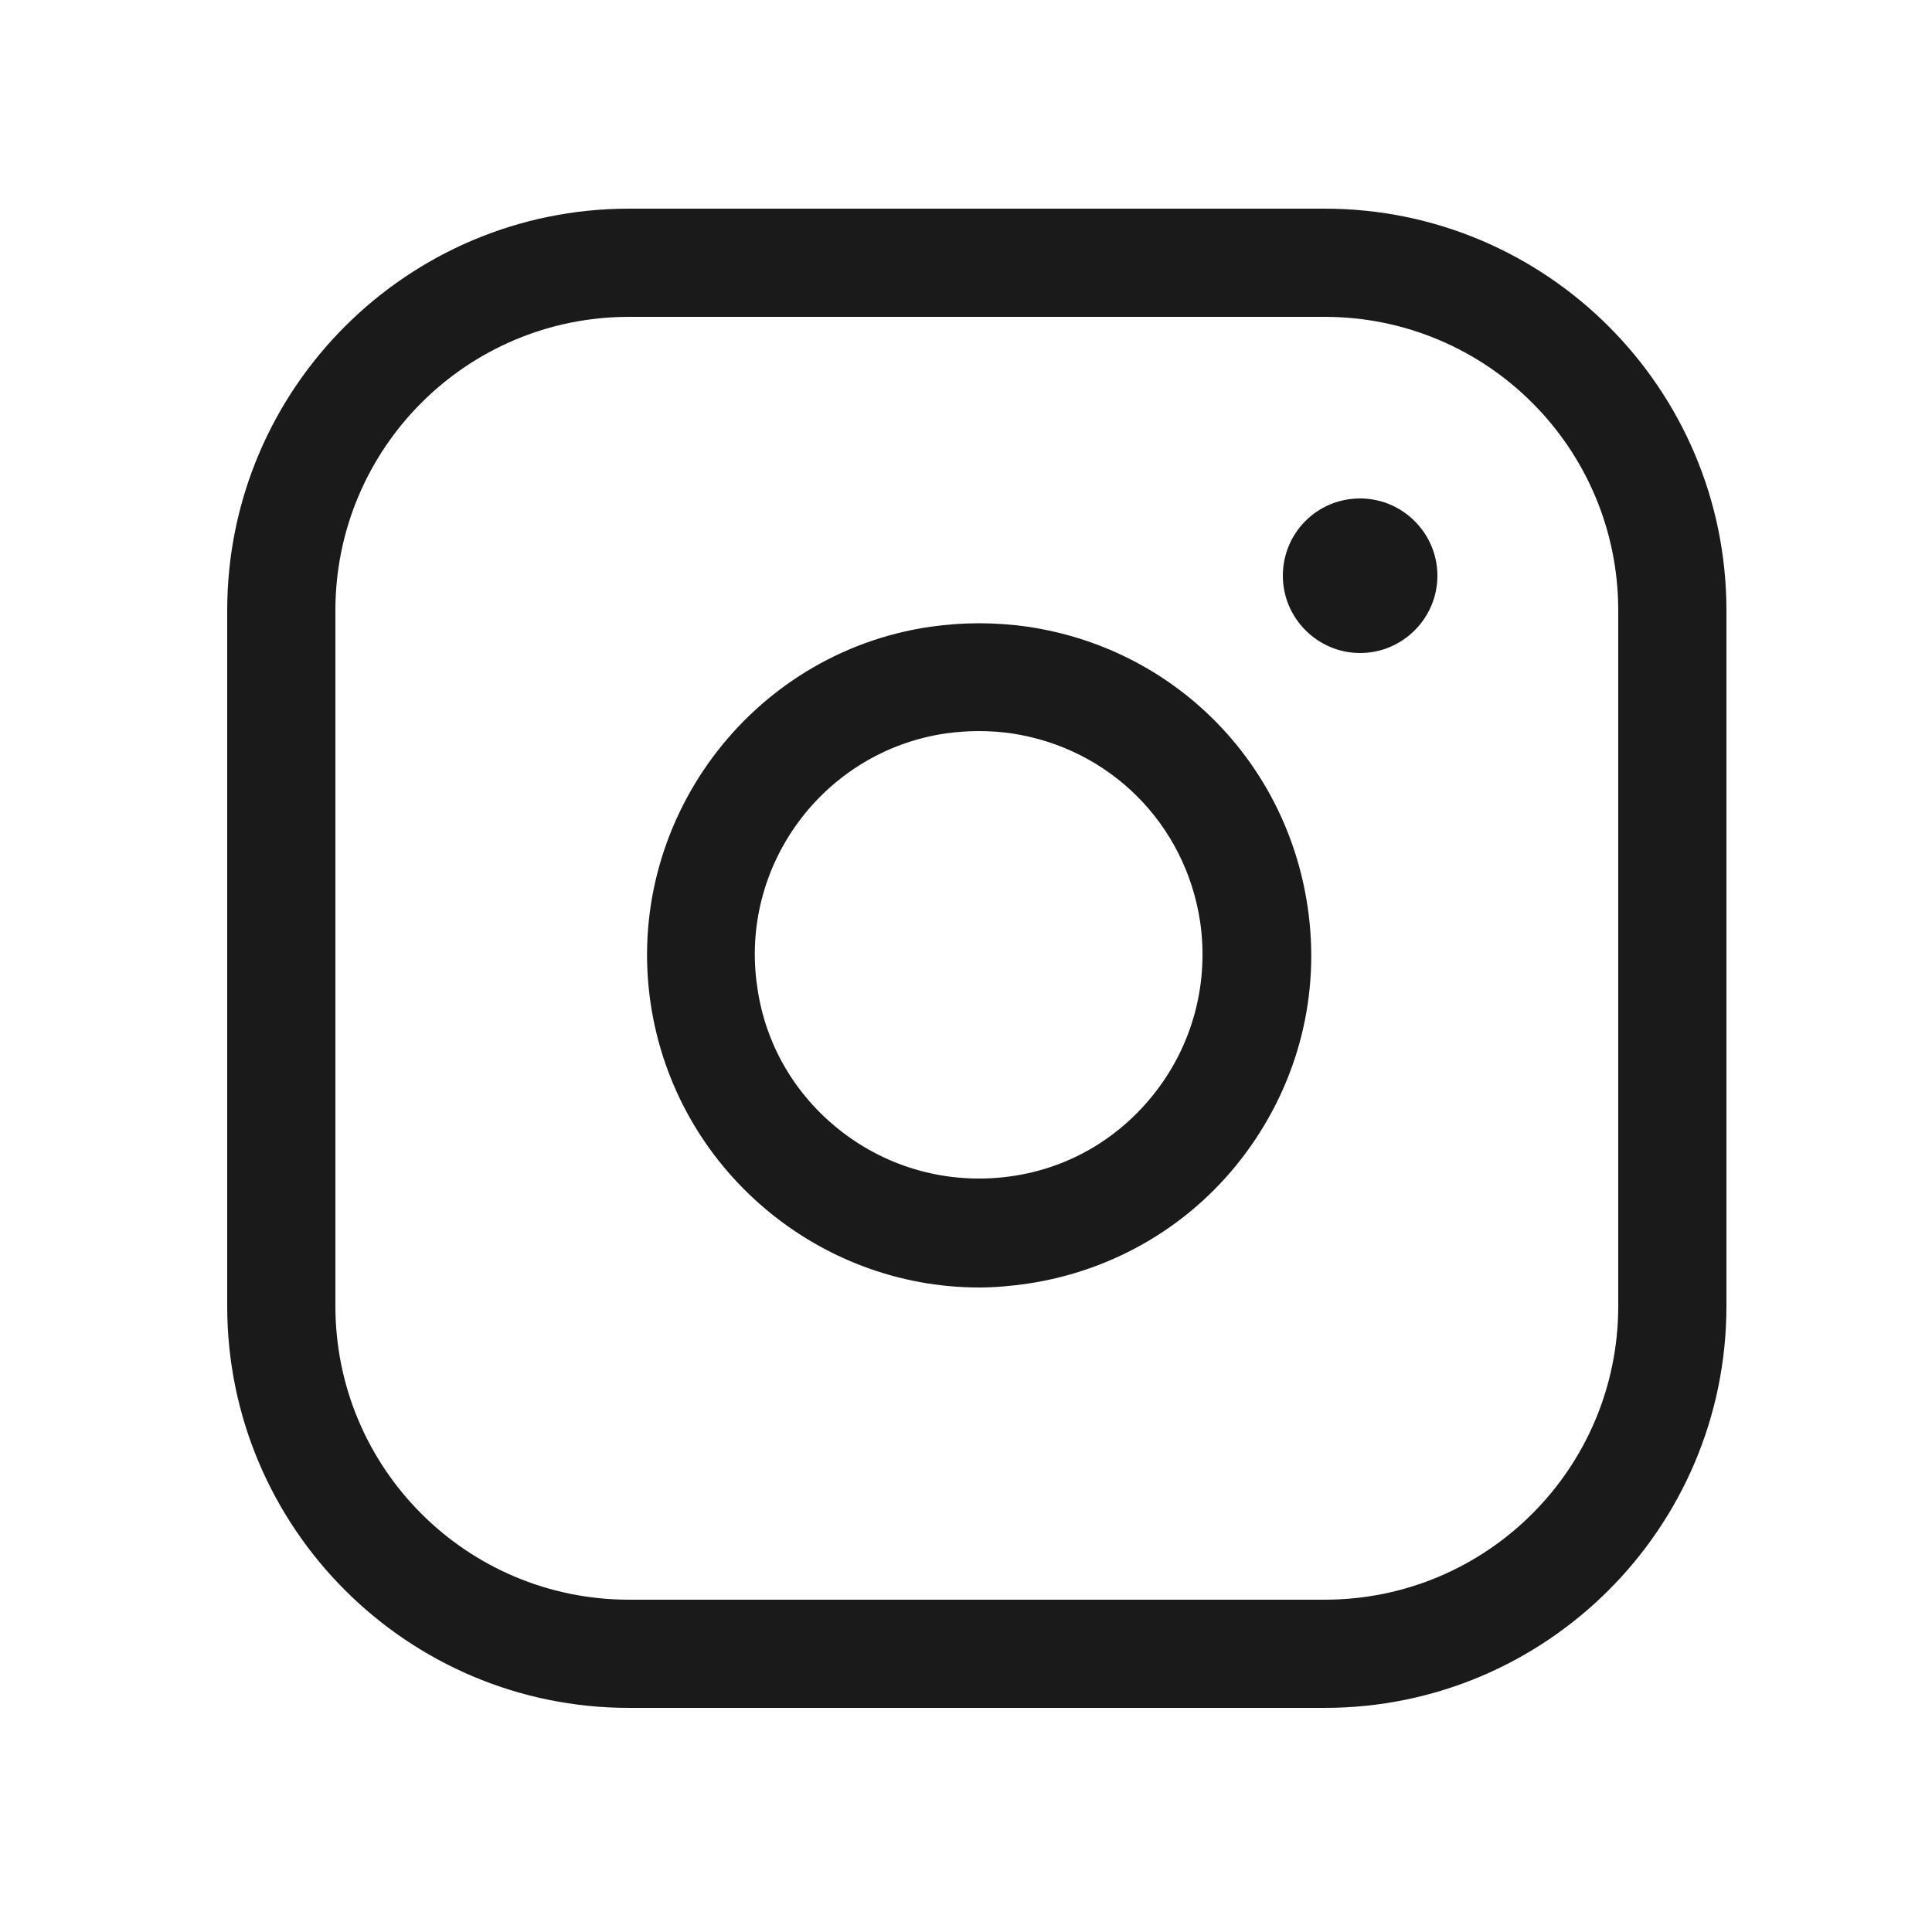
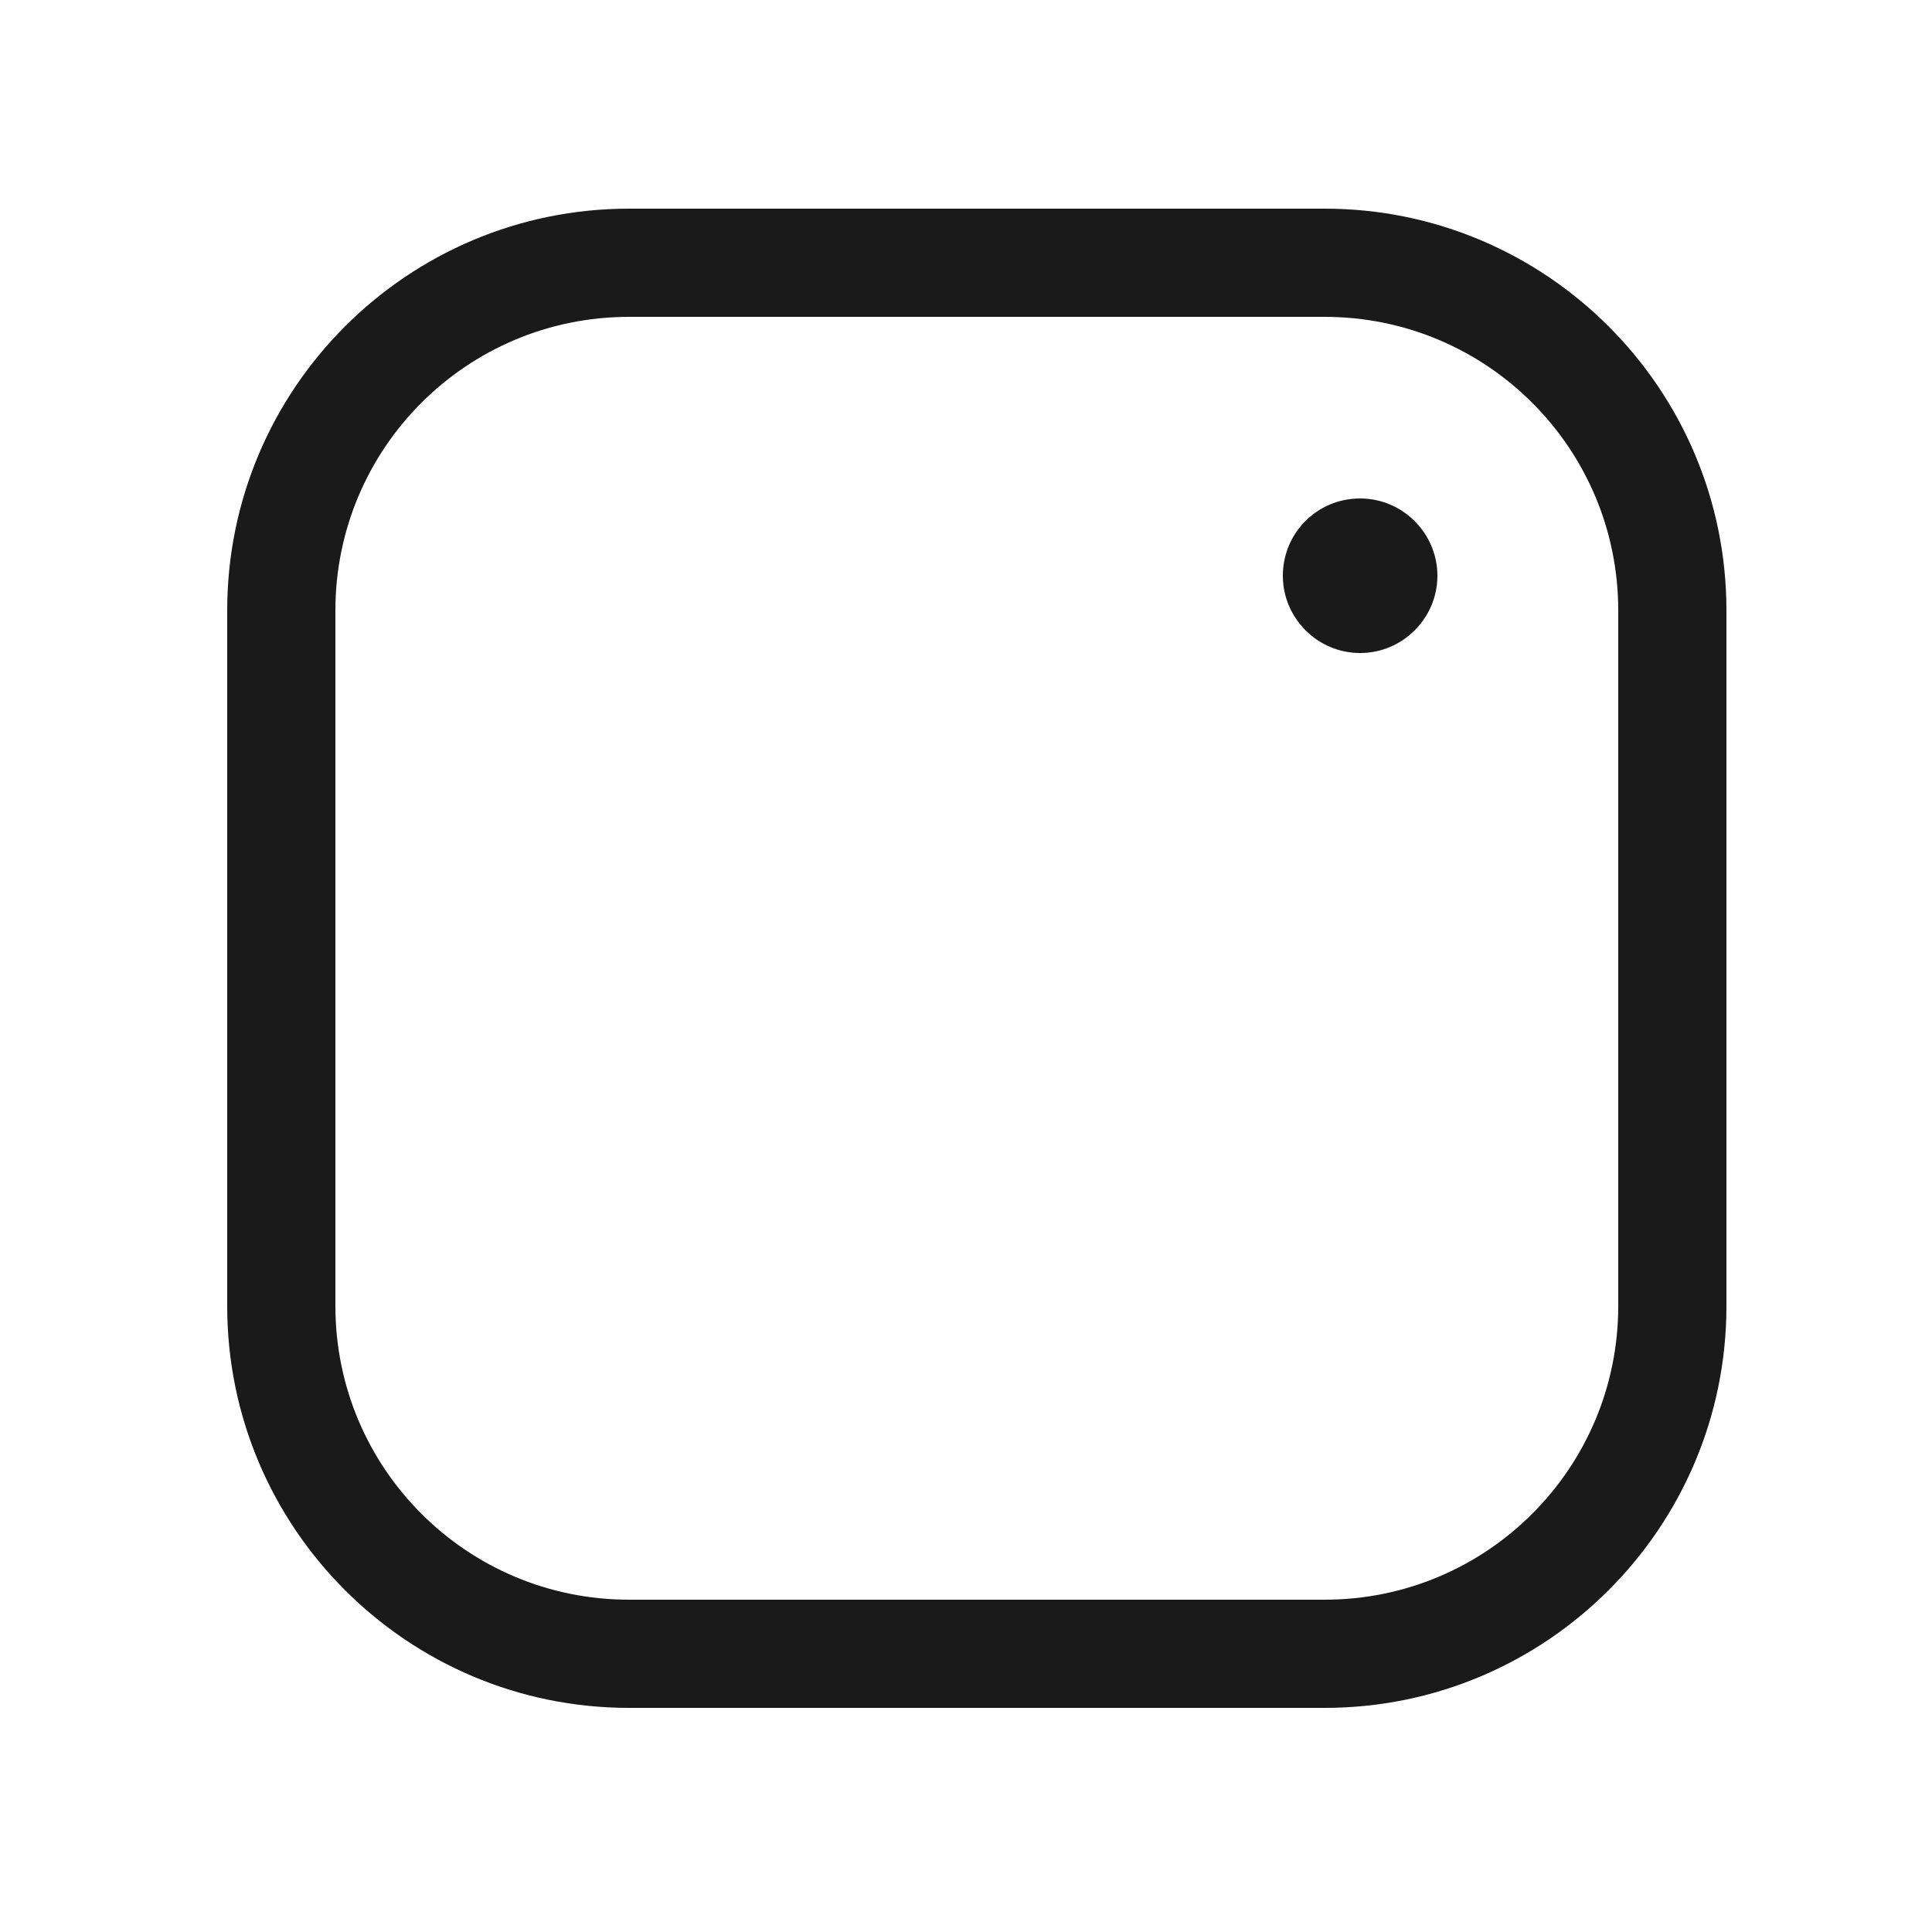
<svg xmlns="http://www.w3.org/2000/svg" id="_レイヤー_1" data-name="レイヤー 1" viewBox="0 0 25 25">
  <defs>
    <style>
      .cls-1 {
        fill: #1a1a1a;
      }
    </style>
  </defs>
  <path class="cls-1" d="m17.14,22.1h-9c-2.87,0-5.2-2.33-5.2-5.2V7.9c0-2.87,2.33-5.2,5.2-5.2h9c2.87,0,5.2,2.33,5.2,5.2v9c0,2.87-2.33,5.2-5.2,5.2ZM8.14,4.1c-2.1,0-3.8,1.7-3.8,3.8v9c0,2.1,1.7,3.8,3.8,3.8h9c2.1,0,3.8-1.7,3.8-3.8V7.9c0-2.1-1.7-3.8-3.8-3.8h-9Z" />
-   <path class="cls-1" d="m12.67,16.66c-2.09,0-3.93-1.54-4.25-3.67-.35-2.34,1.28-4.54,3.62-4.88.42-.06.84-.06,1.26,0,1.89.28,3.34,1.74,3.62,3.62h0c.17,1.14-.12,2.27-.8,3.19-.68.92-1.69,1.52-2.82,1.69-.21.03-.42.05-.63.05Zm0-7.2c-.14,0-.28.01-.43.03-1.58.23-2.68,1.71-2.44,3.29.11.77.52,1.44,1.14,1.9.62.46,1.39.65,2.15.54.77-.11,1.44-.52,1.9-1.14s.65-1.39.54-2.15c-.19-1.27-1.17-2.25-2.44-2.44-.14-.02-.28-.03-.43-.03Z" />
  <path class="cls-1" d="m17.6,8.45c-.55,0-1-.45-1-1s.44-1,1-1h0c.55,0,1,.45,1,1s-.45,1-1,1Z" />
</svg>